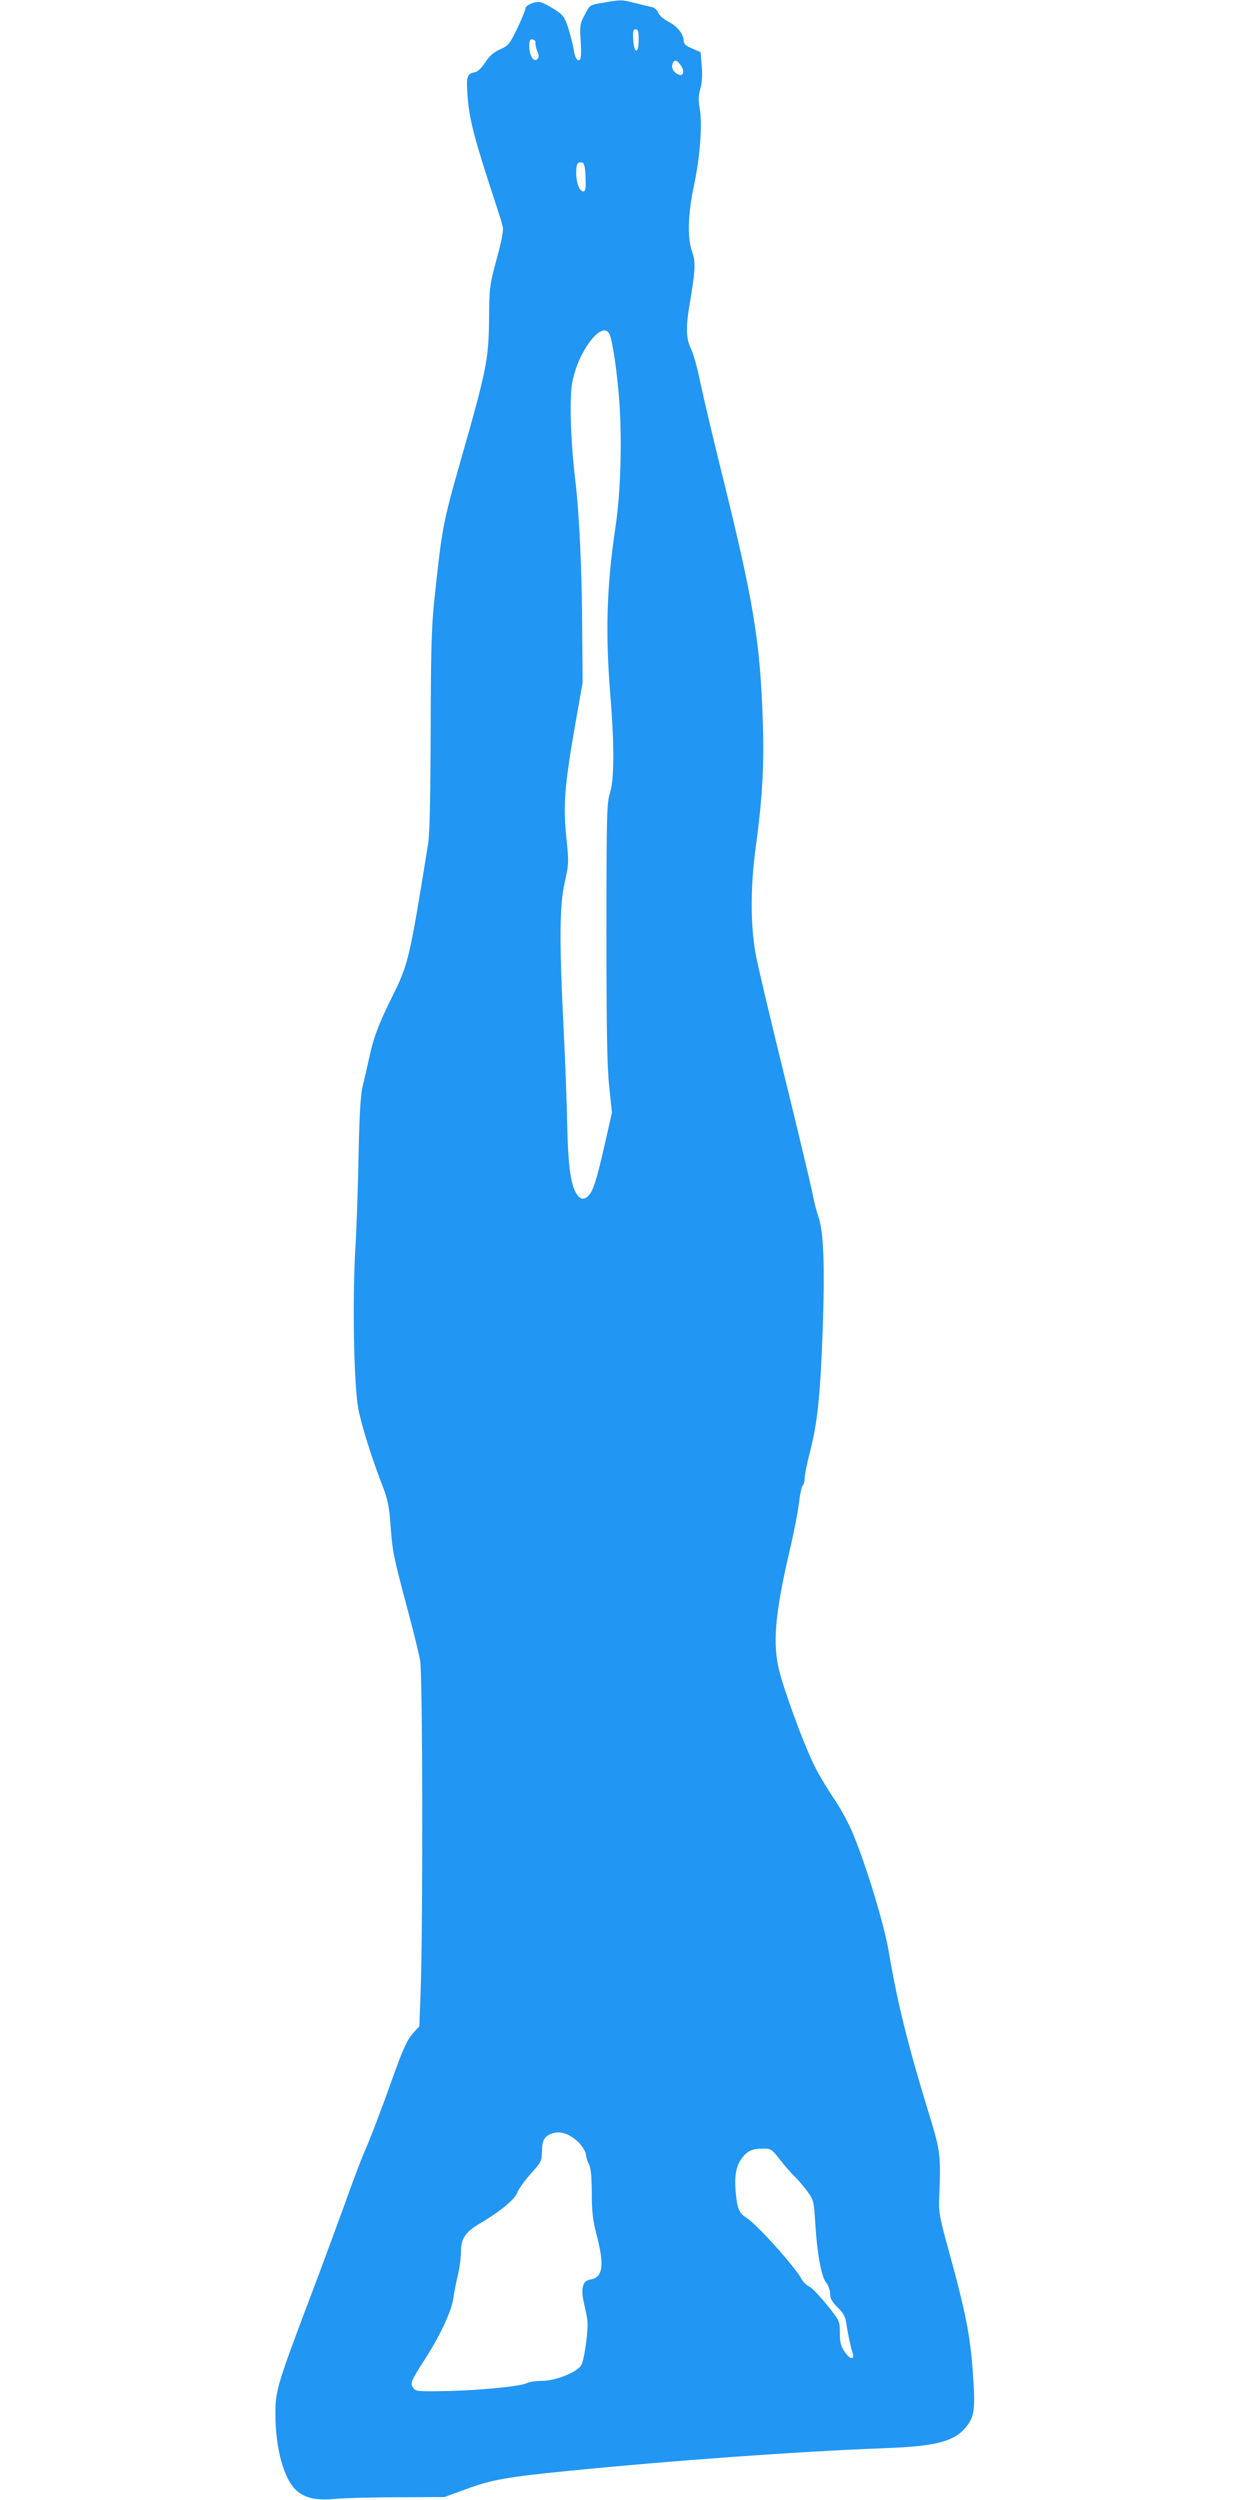
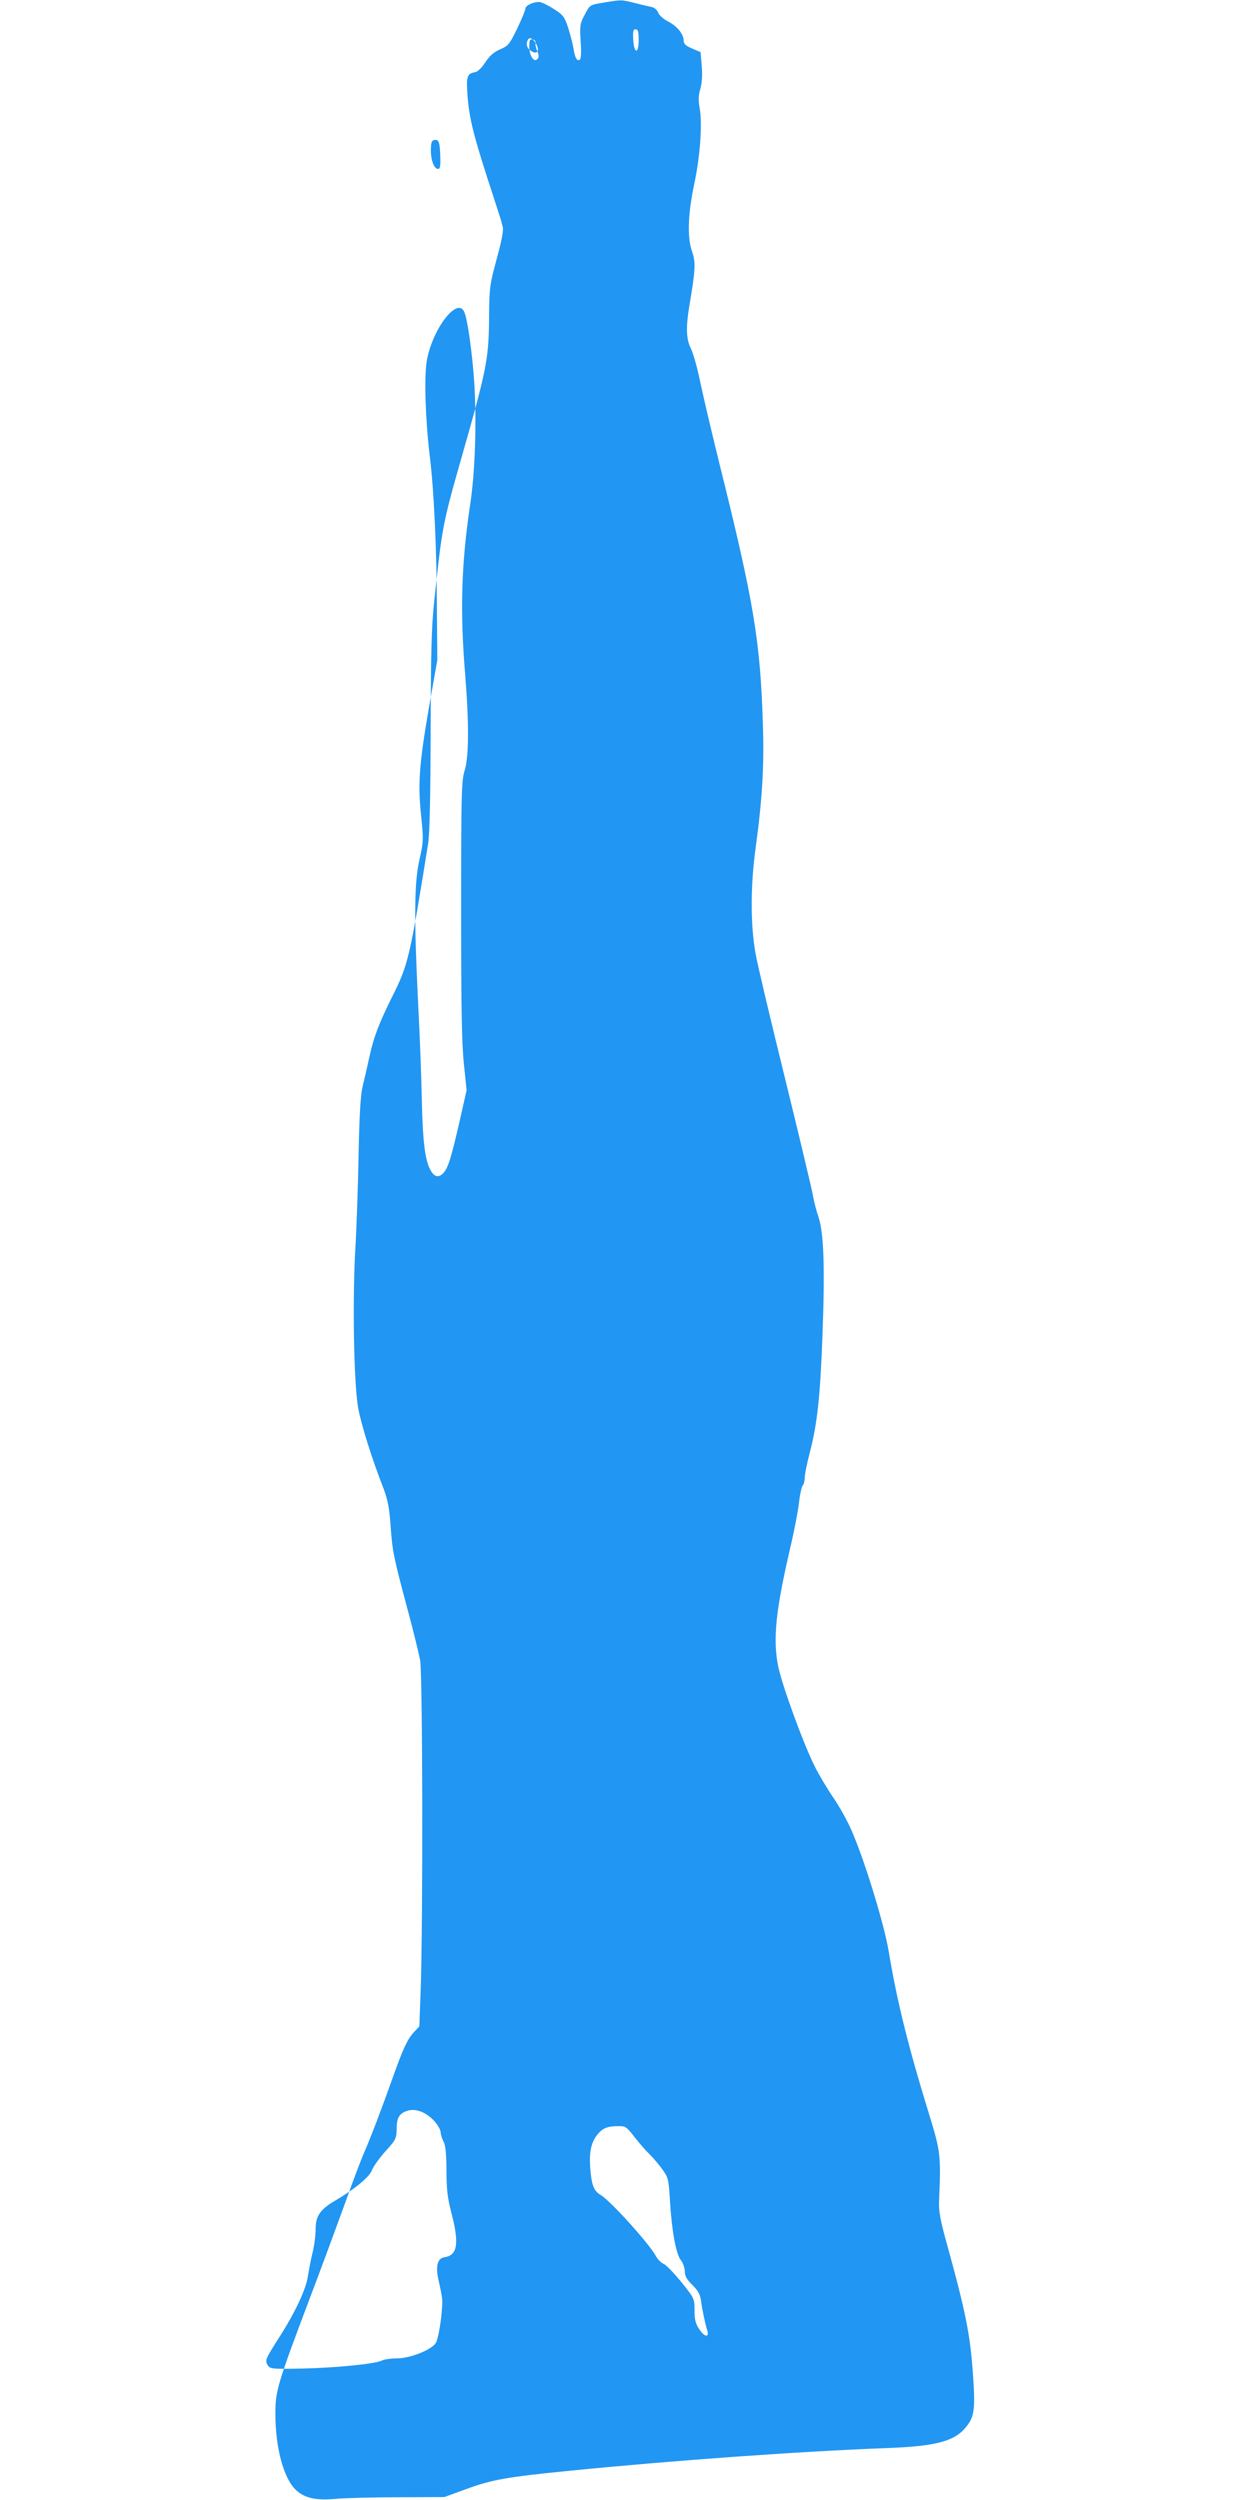
<svg xmlns="http://www.w3.org/2000/svg" version="1.0" width="640pt" height="1280pt" viewBox="0 0 640 1280" preserveAspectRatio="xMidYMid meet">
  <g transform="translate(0,1280) scale(0.1,-0.1)" fill="#2196f3" stroke="none">
-     <path d="M3087 12786 c-67 -11 -67 -11 -93 -61 -25 -46 -26 -56 -21 -137 4 -56 2 -90 -5 -94 -14 -9 -25 11 -32 60 -4 22 -16 69 -27 104 -19 57 -26 66 -75 97 -30 19 -63 35 -74 35 -32 0 -70 -19 -70 -34 0 -8 -19 -54 -42 -102 -39 -81 -46 -89 -88 -107 -32 -14 -54 -33 -75 -66 -16 -25 -39 -48 -50 -50 -43 -7 -48 -21 -42 -111 8 -117 28 -201 105 -440 37 -113 67 -207 68 -210 0 -3 4 -17 8 -31 5 -17 -5 -70 -31 -165 -36 -134 -38 -145 -39 -309 -2 -205 -13 -260 -145 -722 -93 -326 -96 -346 -136 -723 -14 -131 -17 -268 -18 -665 -1 -337 -5 -524 -13 -575 -95 -592 -102 -618 -183 -781 -69 -139 -96 -209 -118 -312 -11 -51 -27 -119 -35 -152 -10 -42 -16 -147 -20 -345 -3 -157 -10 -376 -17 -488 -15 -275 -7 -688 15 -812 17 -89 68 -253 131 -415 20 -53 29 -99 35 -190 10 -132 14 -153 88 -430 28 -104 56 -219 63 -255 13 -70 15 -1328 3 -1686 l-7 -189 -28 -30 c-32 -34 -56 -85 -109 -235 -60 -168 -110 -299 -145 -380 -18 -41 -63 -160 -100 -265 -38 -104 -117 -320 -178 -480 -168 -445 -177 -476 -177 -594 0 -180 45 -340 111 -395 45 -38 101 -49 199 -40 47 4 191 8 320 8 l235 1 115 42 c128 47 208 61 520 92 529 53 1182 100 1635 117 242 9 340 34 398 104 46 54 51 92 39 267 -14 207 -36 320 -135 678 -33 119 -41 164 -39 215 10 235 8 253 -51 445 -106 344 -164 576 -207 835 -22 131 -112 430 -181 597 -20 51 -64 132 -97 181 -33 48 -78 123 -100 167 -59 117 -172 427 -189 520 -26 136 -10 286 62 595 19 80 39 183 45 229 5 47 14 89 20 95 5 5 10 23 10 39 0 15 11 72 25 125 40 154 54 287 66 602 13 348 7 526 -20 608 -11 31 -25 86 -31 122 -7 36 -70 301 -141 590 -71 288 -139 574 -150 635 -27 146 -27 350 0 545 34 248 44 421 37 630 -13 426 -46 626 -220 1326 -41 165 -86 358 -101 429 -14 70 -36 147 -47 169 -24 47 -27 106 -10 211 33 194 35 232 15 288 -25 72 -21 192 12 347 30 142 42 309 27 388 -7 40 -6 65 4 98 8 28 11 68 7 115 l-6 72 -44 19 c-33 14 -43 24 -43 42 0 32 -34 73 -81 97 -22 11 -44 31 -49 44 -6 15 -20 27 -37 30 -15 3 -54 12 -85 20 -65 17 -68 17 -161 1z m183 -192 c0 -73 -24 -70 -28 4 -2 42 0 52 12 52 13 0 16 -12 16 -56z m-528 -14 c-2 -7 2 -26 9 -42 9 -23 9 -32 0 -41 -18 -18 -41 18 -41 66 0 31 3 38 18 35 9 -2 16 -10 14 -18z m744 -115 c22 -33 12 -60 -16 -45 -25 13 -34 34 -26 55 8 22 23 18 42 -10z m-488 -573 c2 -56 0 -72 -11 -72 -20 0 -37 44 -37 94 0 47 6 58 30 54 11 -3 16 -20 18 -76z m122 -802 c17 -32 42 -213 52 -360 13 -202 5 -461 -21 -630 -45 -302 -52 -541 -26 -860 21 -258 20 -430 -2 -500 -16 -50 -18 -110 -18 -710 0 -495 3 -688 14 -791 l14 -136 -37 -164 c-44 -192 -60 -240 -86 -264 -24 -22 -45 -14 -64 23 -26 50 -38 149 -42 347 -2 105 -10 330 -19 500 -22 449 -20 623 7 740 20 90 21 101 8 224 -17 166 -10 262 41 558 l42 238 -2 255 c-1 314 -15 613 -36 785 -23 191 -30 406 -16 492 28 161 154 328 191 253z m-152 -9265 c17 -19 32 -45 32 -57 1 -13 7 -34 15 -48 10 -18 14 -60 15 -146 0 -97 5 -142 25 -218 41 -158 32 -218 -35 -228 -36 -5 -47 -45 -31 -116 7 -31 16 -72 18 -91 7 -43 -14 -197 -30 -229 -18 -36 -129 -81 -200 -82 -32 0 -67 -5 -78 -11 -32 -17 -232 -37 -408 -41 -155 -3 -164 -2 -176 17 -16 24 -12 32 60 145 79 123 135 243 145 308 5 32 15 86 24 122 9 36 16 91 16 122 0 67 23 100 97 144 101 59 179 123 191 157 7 19 38 62 69 97 54 59 57 66 58 115 0 59 14 81 59 94 41 11 92 -9 134 -54z m1025 -82 c25 -32 57 -69 72 -83 15 -14 44 -47 65 -75 36 -49 37 -53 44 -165 9 -155 31 -276 56 -307 11 -14 20 -40 20 -57 0 -24 10 -42 39 -70 29 -29 40 -49 44 -80 6 -45 21 -118 32 -152 12 -38 -13 -36 -39 3 -21 30 -26 50 -26 99 0 60 -1 62 -66 143 -37 45 -77 88 -91 94 -13 6 -31 23 -39 38 -31 61 -235 287 -285 316 -35 21 -46 49 -53 138 -6 79 4 130 36 170 26 33 51 44 105 44 39 1 44 -2 86 -56z" />
+     <path d="M3087 12786 c-67 -11 -67 -11 -93 -61 -25 -46 -26 -56 -21 -137 4 -56 2 -90 -5 -94 -14 -9 -25 11 -32 60 -4 22 -16 69 -27 104 -19 57 -26 66 -75 97 -30 19 -63 35 -74 35 -32 0 -70 -19 -70 -34 0 -8 -19 -54 -42 -102 -39 -81 -46 -89 -88 -107 -32 -14 -54 -33 -75 -66 -16 -25 -39 -48 -50 -50 -43 -7 -48 -21 -42 -111 8 -117 28 -201 105 -440 37 -113 67 -207 68 -210 0 -3 4 -17 8 -31 5 -17 -5 -70 -31 -165 -36 -134 -38 -145 -39 -309 -2 -205 -13 -260 -145 -722 -93 -326 -96 -346 -136 -723 -14 -131 -17 -268 -18 -665 -1 -337 -5 -524 -13 -575 -95 -592 -102 -618 -183 -781 -69 -139 -96 -209 -118 -312 -11 -51 -27 -119 -35 -152 -10 -42 -16 -147 -20 -345 -3 -157 -10 -376 -17 -488 -15 -275 -7 -688 15 -812 17 -89 68 -253 131 -415 20 -53 29 -99 35 -190 10 -132 14 -153 88 -430 28 -104 56 -219 63 -255 13 -70 15 -1328 3 -1686 l-7 -189 -28 -30 c-32 -34 -56 -85 -109 -235 -60 -168 -110 -299 -145 -380 -18 -41 -63 -160 -100 -265 -38 -104 -117 -320 -178 -480 -168 -445 -177 -476 -177 -594 0 -180 45 -340 111 -395 45 -38 101 -49 199 -40 47 4 191 8 320 8 l235 1 115 42 c128 47 208 61 520 92 529 53 1182 100 1635 117 242 9 340 34 398 104 46 54 51 92 39 267 -14 207 -36 320 -135 678 -33 119 -41 164 -39 215 10 235 8 253 -51 445 -106 344 -164 576 -207 835 -22 131 -112 430 -181 597 -20 51 -64 132 -97 181 -33 48 -78 123 -100 167 -59 117 -172 427 -189 520 -26 136 -10 286 62 595 19 80 39 183 45 229 5 47 14 89 20 95 5 5 10 23 10 39 0 15 11 72 25 125 40 154 54 287 66 602 13 348 7 526 -20 608 -11 31 -25 86 -31 122 -7 36 -70 301 -141 590 -71 288 -139 574 -150 635 -27 146 -27 350 0 545 34 248 44 421 37 630 -13 426 -46 626 -220 1326 -41 165 -86 358 -101 429 -14 70 -36 147 -47 169 -24 47 -27 106 -10 211 33 194 35 232 15 288 -25 72 -21 192 12 347 30 142 42 309 27 388 -7 40 -6 65 4 98 8 28 11 68 7 115 l-6 72 -44 19 c-33 14 -43 24 -43 42 0 32 -34 73 -81 97 -22 11 -44 31 -49 44 -6 15 -20 27 -37 30 -15 3 -54 12 -85 20 -65 17 -68 17 -161 1z m183 -192 c0 -73 -24 -70 -28 4 -2 42 0 52 12 52 13 0 16 -12 16 -56z m-528 -14 c-2 -7 2 -26 9 -42 9 -23 9 -32 0 -41 -18 -18 -41 18 -41 66 0 31 3 38 18 35 9 -2 16 -10 14 -18z c22 -33 12 -60 -16 -45 -25 13 -34 34 -26 55 8 22 23 18 42 -10z m-488 -573 c2 -56 0 -72 -11 -72 -20 0 -37 44 -37 94 0 47 6 58 30 54 11 -3 16 -20 18 -76z m122 -802 c17 -32 42 -213 52 -360 13 -202 5 -461 -21 -630 -45 -302 -52 -541 -26 -860 21 -258 20 -430 -2 -500 -16 -50 -18 -110 -18 -710 0 -495 3 -688 14 -791 l14 -136 -37 -164 c-44 -192 -60 -240 -86 -264 -24 -22 -45 -14 -64 23 -26 50 -38 149 -42 347 -2 105 -10 330 -19 500 -22 449 -20 623 7 740 20 90 21 101 8 224 -17 166 -10 262 41 558 l42 238 -2 255 c-1 314 -15 613 -36 785 -23 191 -30 406 -16 492 28 161 154 328 191 253z m-152 -9265 c17 -19 32 -45 32 -57 1 -13 7 -34 15 -48 10 -18 14 -60 15 -146 0 -97 5 -142 25 -218 41 -158 32 -218 -35 -228 -36 -5 -47 -45 -31 -116 7 -31 16 -72 18 -91 7 -43 -14 -197 -30 -229 -18 -36 -129 -81 -200 -82 -32 0 -67 -5 -78 -11 -32 -17 -232 -37 -408 -41 -155 -3 -164 -2 -176 17 -16 24 -12 32 60 145 79 123 135 243 145 308 5 32 15 86 24 122 9 36 16 91 16 122 0 67 23 100 97 144 101 59 179 123 191 157 7 19 38 62 69 97 54 59 57 66 58 115 0 59 14 81 59 94 41 11 92 -9 134 -54z m1025 -82 c25 -32 57 -69 72 -83 15 -14 44 -47 65 -75 36 -49 37 -53 44 -165 9 -155 31 -276 56 -307 11 -14 20 -40 20 -57 0 -24 10 -42 39 -70 29 -29 40 -49 44 -80 6 -45 21 -118 32 -152 12 -38 -13 -36 -39 3 -21 30 -26 50 -26 99 0 60 -1 62 -66 143 -37 45 -77 88 -91 94 -13 6 -31 23 -39 38 -31 61 -235 287 -285 316 -35 21 -46 49 -53 138 -6 79 4 130 36 170 26 33 51 44 105 44 39 1 44 -2 86 -56z" />
  </g>
</svg>